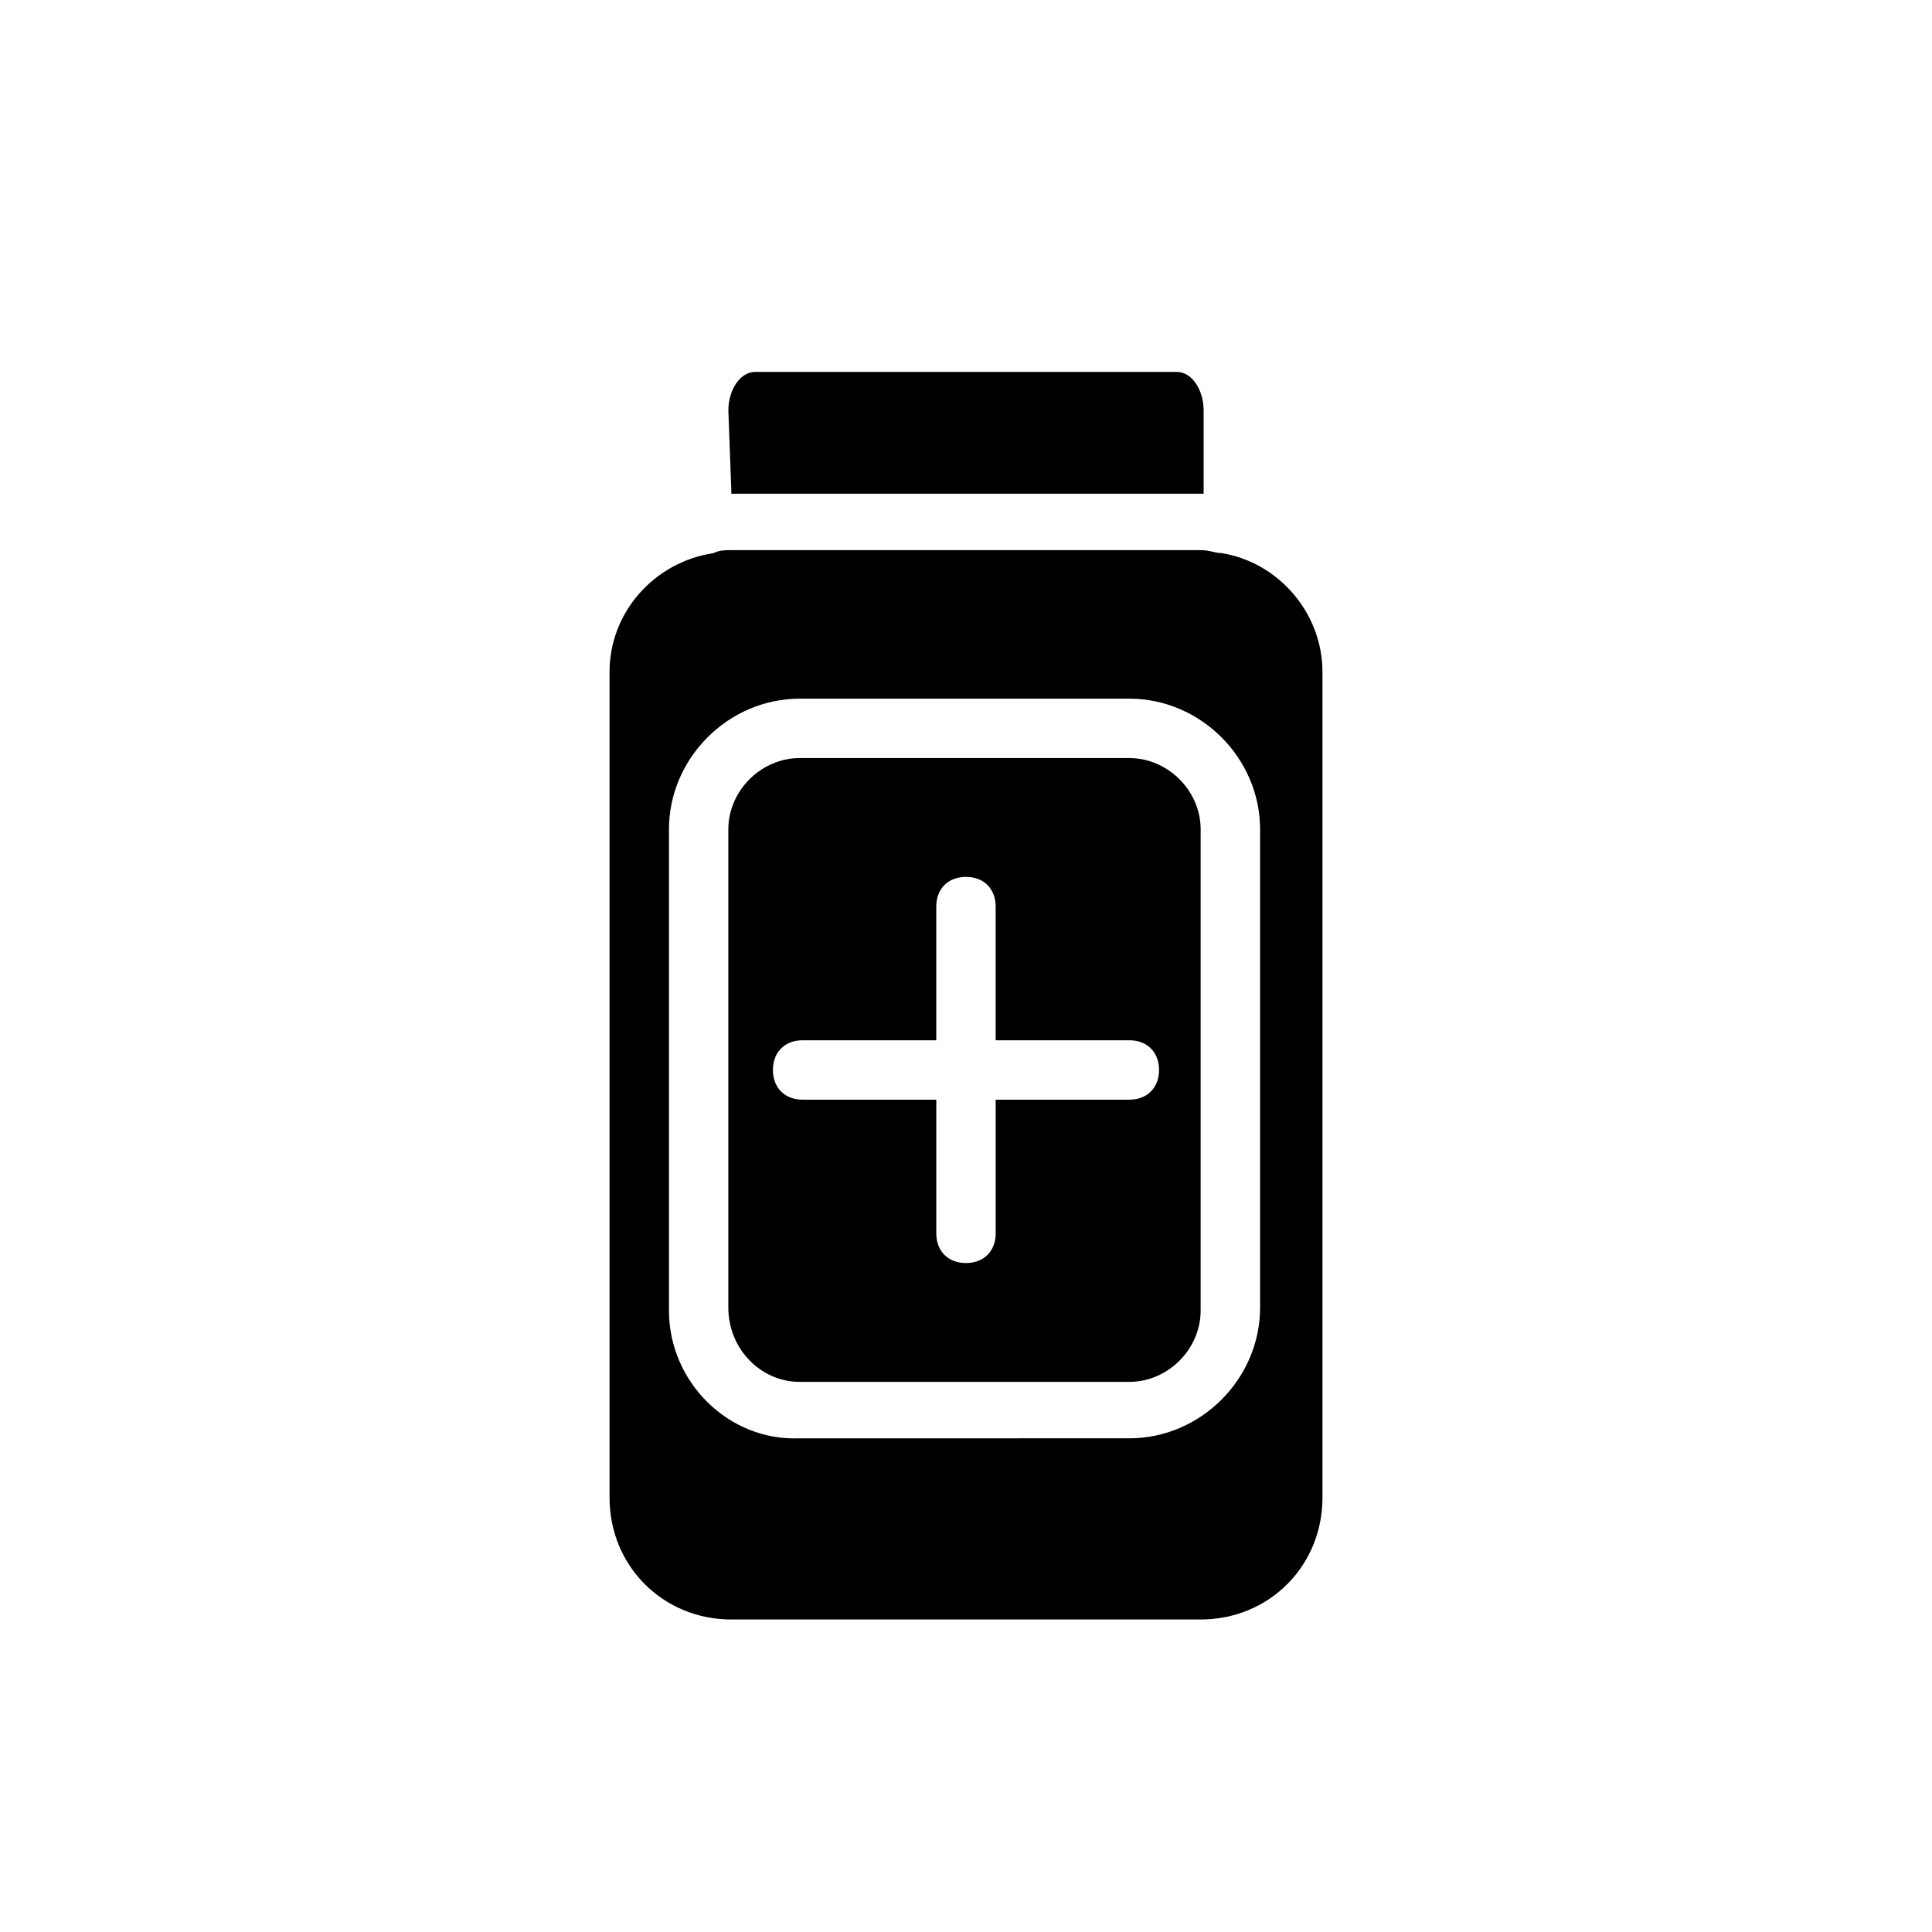
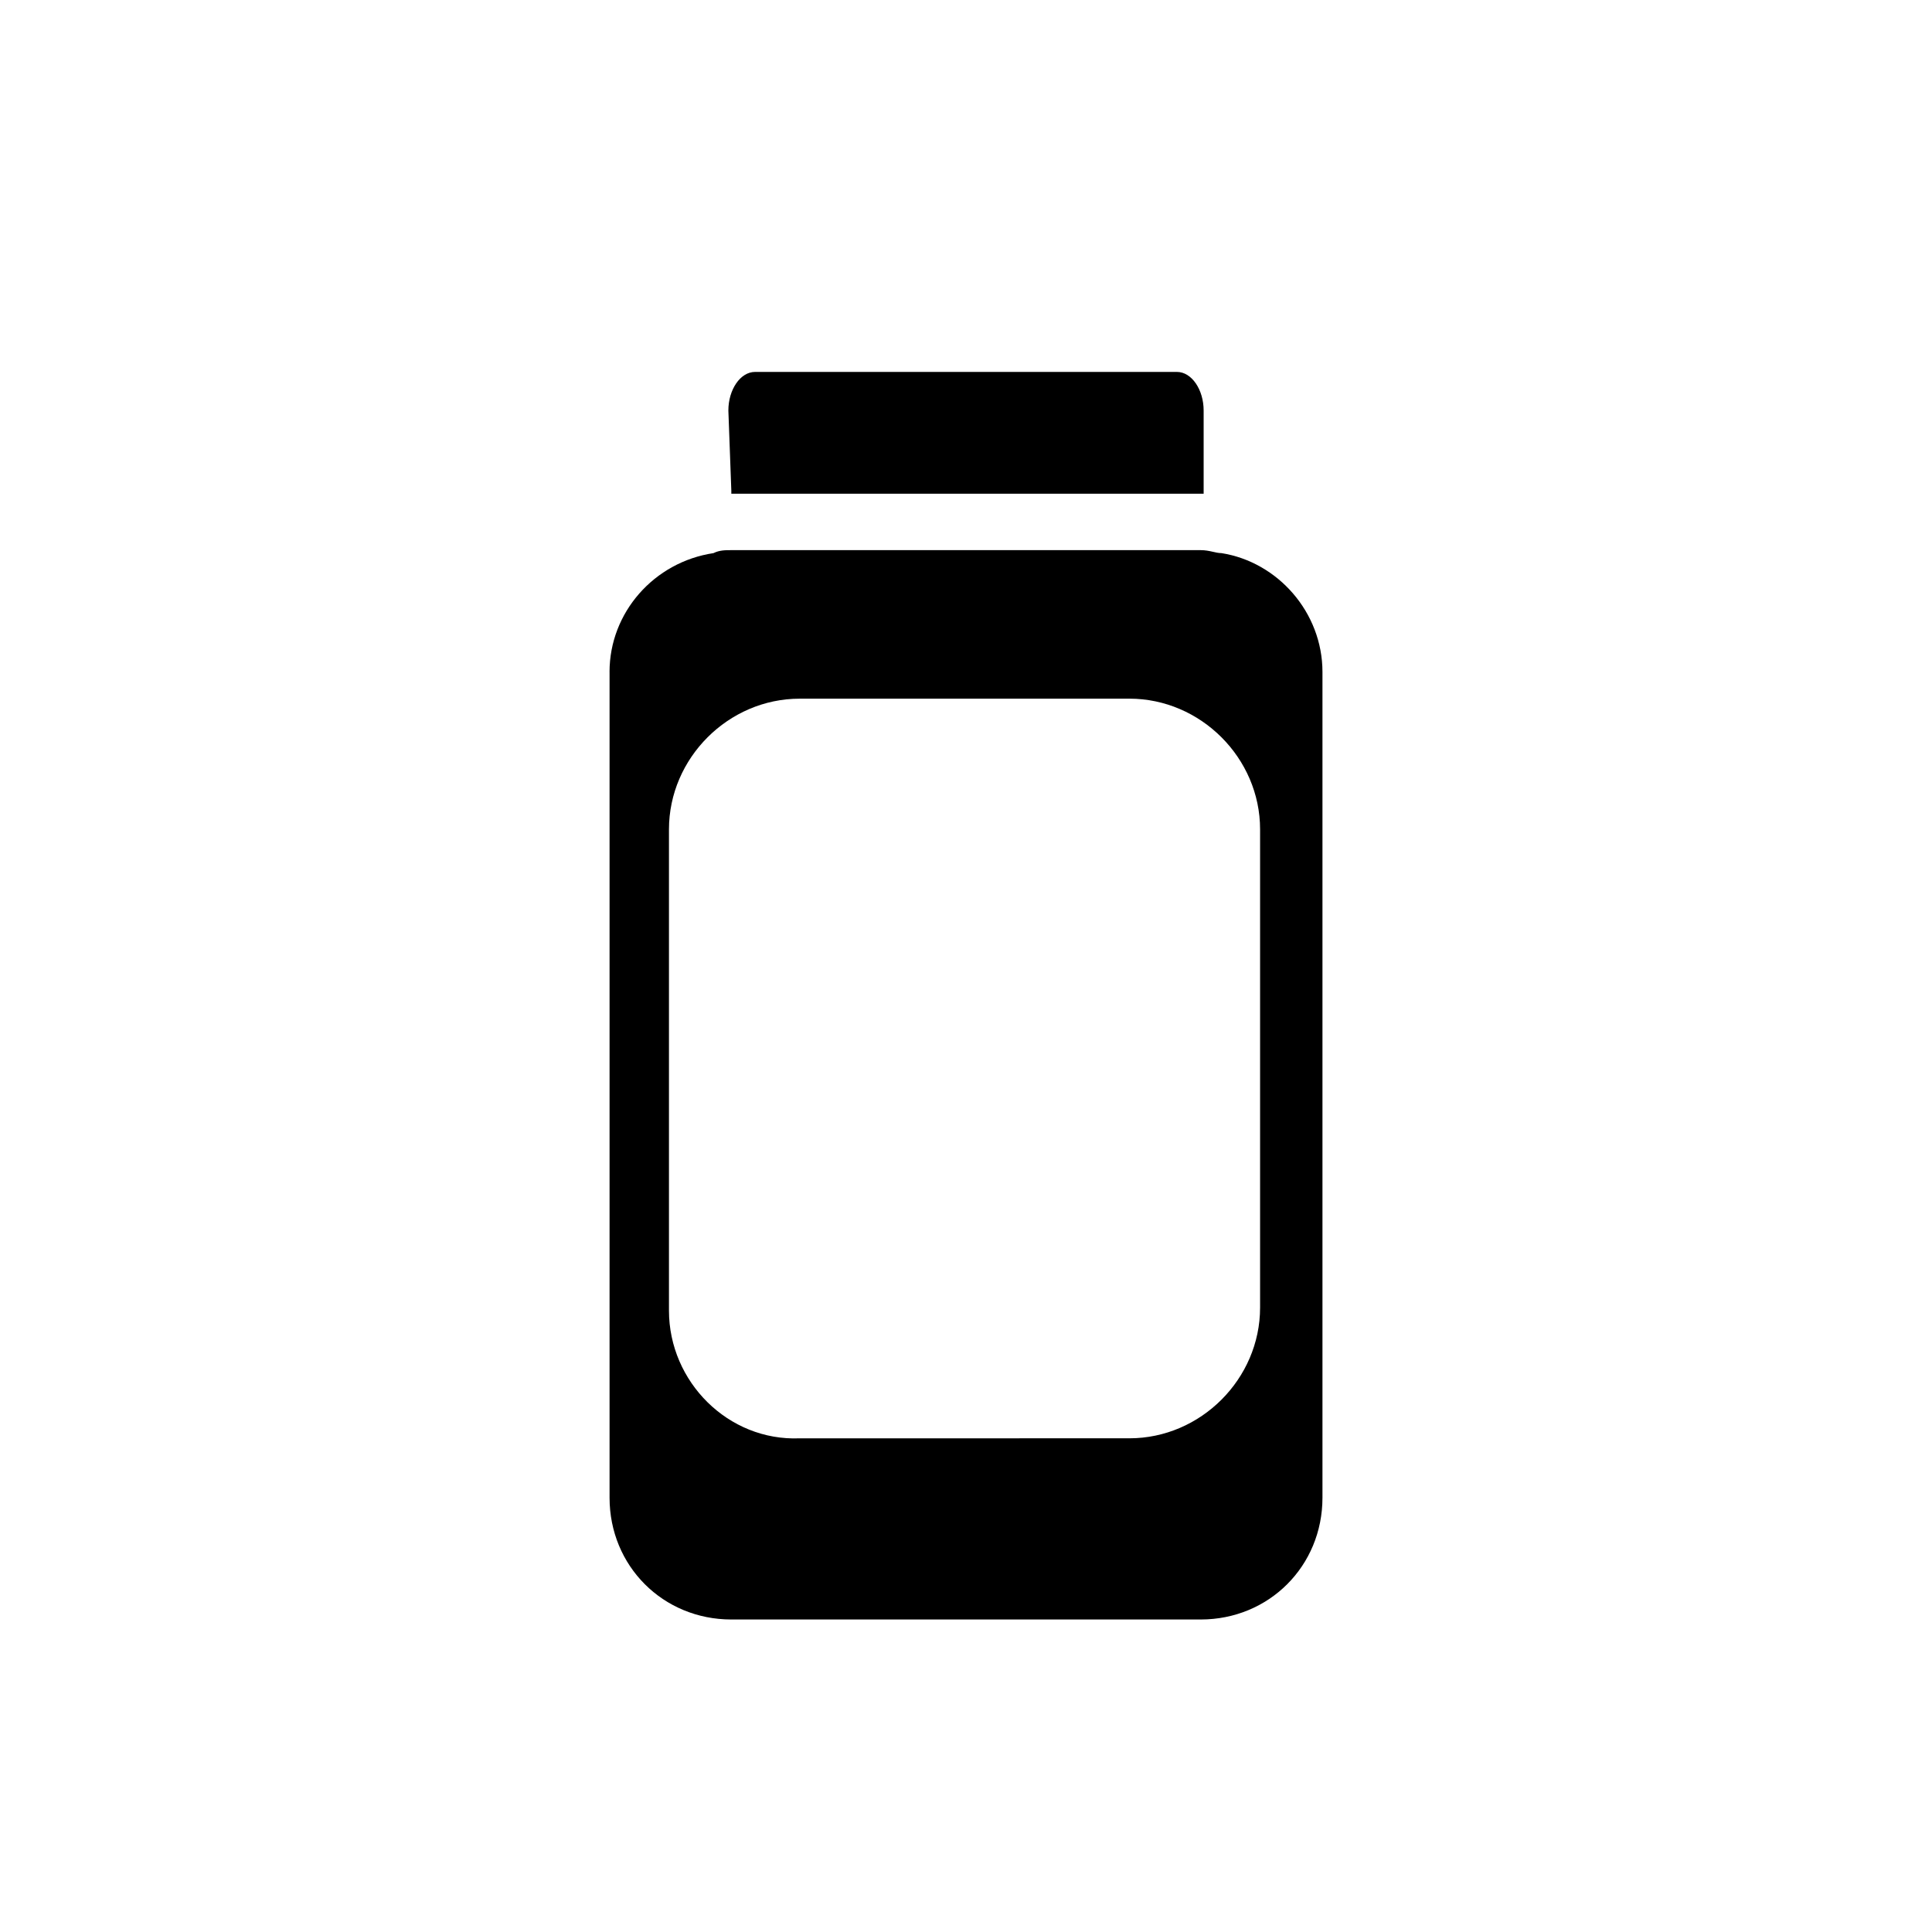
<svg xmlns="http://www.w3.org/2000/svg" fill="#000000" width="800px" height="800px" version="1.1" viewBox="144 144 512 512">
  <g>
    <path d="m337.81 274.05s-0.785 0 0 0c-0.785 0-0.785 0 0 0l-0.785-21.254c0-5.512 3.148-10.234 7.086-10.234h111.78c3.938 0 7.086 4.723 7.086 10.234v21.254 0.789h-0.789l-124.38-0.004z" />
    <path d="m305.54 322.07v218.84c0 18.105 14.168 32.273 32.273 32.273h124.38c18.105 0 32.273-14.168 32.273-32.273v-218.84c0-15.742-11.809-29.125-26.766-31.488-1.574 0-3.148-0.789-5.512-0.789h-124.38c-1.574 0-3.148 0-4.723 0.789-15.742 2.359-27.551 15.742-27.551 31.488zm50.379 7.082h87.379c18.895 0 34.637 15.742 34.637 34.637v126.74c0 18.895-15.742 34.637-34.637 34.637l-87.379 0.004c-18.891 0.785-34.637-14.957-34.637-33.852v-127.52c0-18.895 15.746-34.641 34.637-34.641z" />
-     <path d="m355.91 510.21h87.379c10.234 0 18.895-8.66 18.895-18.895v-127.52c0-10.234-8.66-18.895-18.895-18.895h-87.379c-10.234 0-18.895 8.66-18.895 18.895v126.74c0.004 11.02 8.66 19.68 18.895 19.68zm0.789-90.527h35.422v-35.426c0-4.723 3.148-7.871 7.871-7.871s7.871 3.148 7.871 7.871v35.426h35.426c4.723 0 7.871 3.148 7.871 7.871 0 4.723-3.148 7.871-7.871 7.871h-35.422v35.426c0 4.723-3.148 7.871-7.871 7.871s-7.871-3.148-7.871-7.871v-35.426h-35.426c-4.723 0-7.871-3.148-7.871-7.871 0-4.723 3.148-7.871 7.871-7.871z" />
  </g>
</svg>